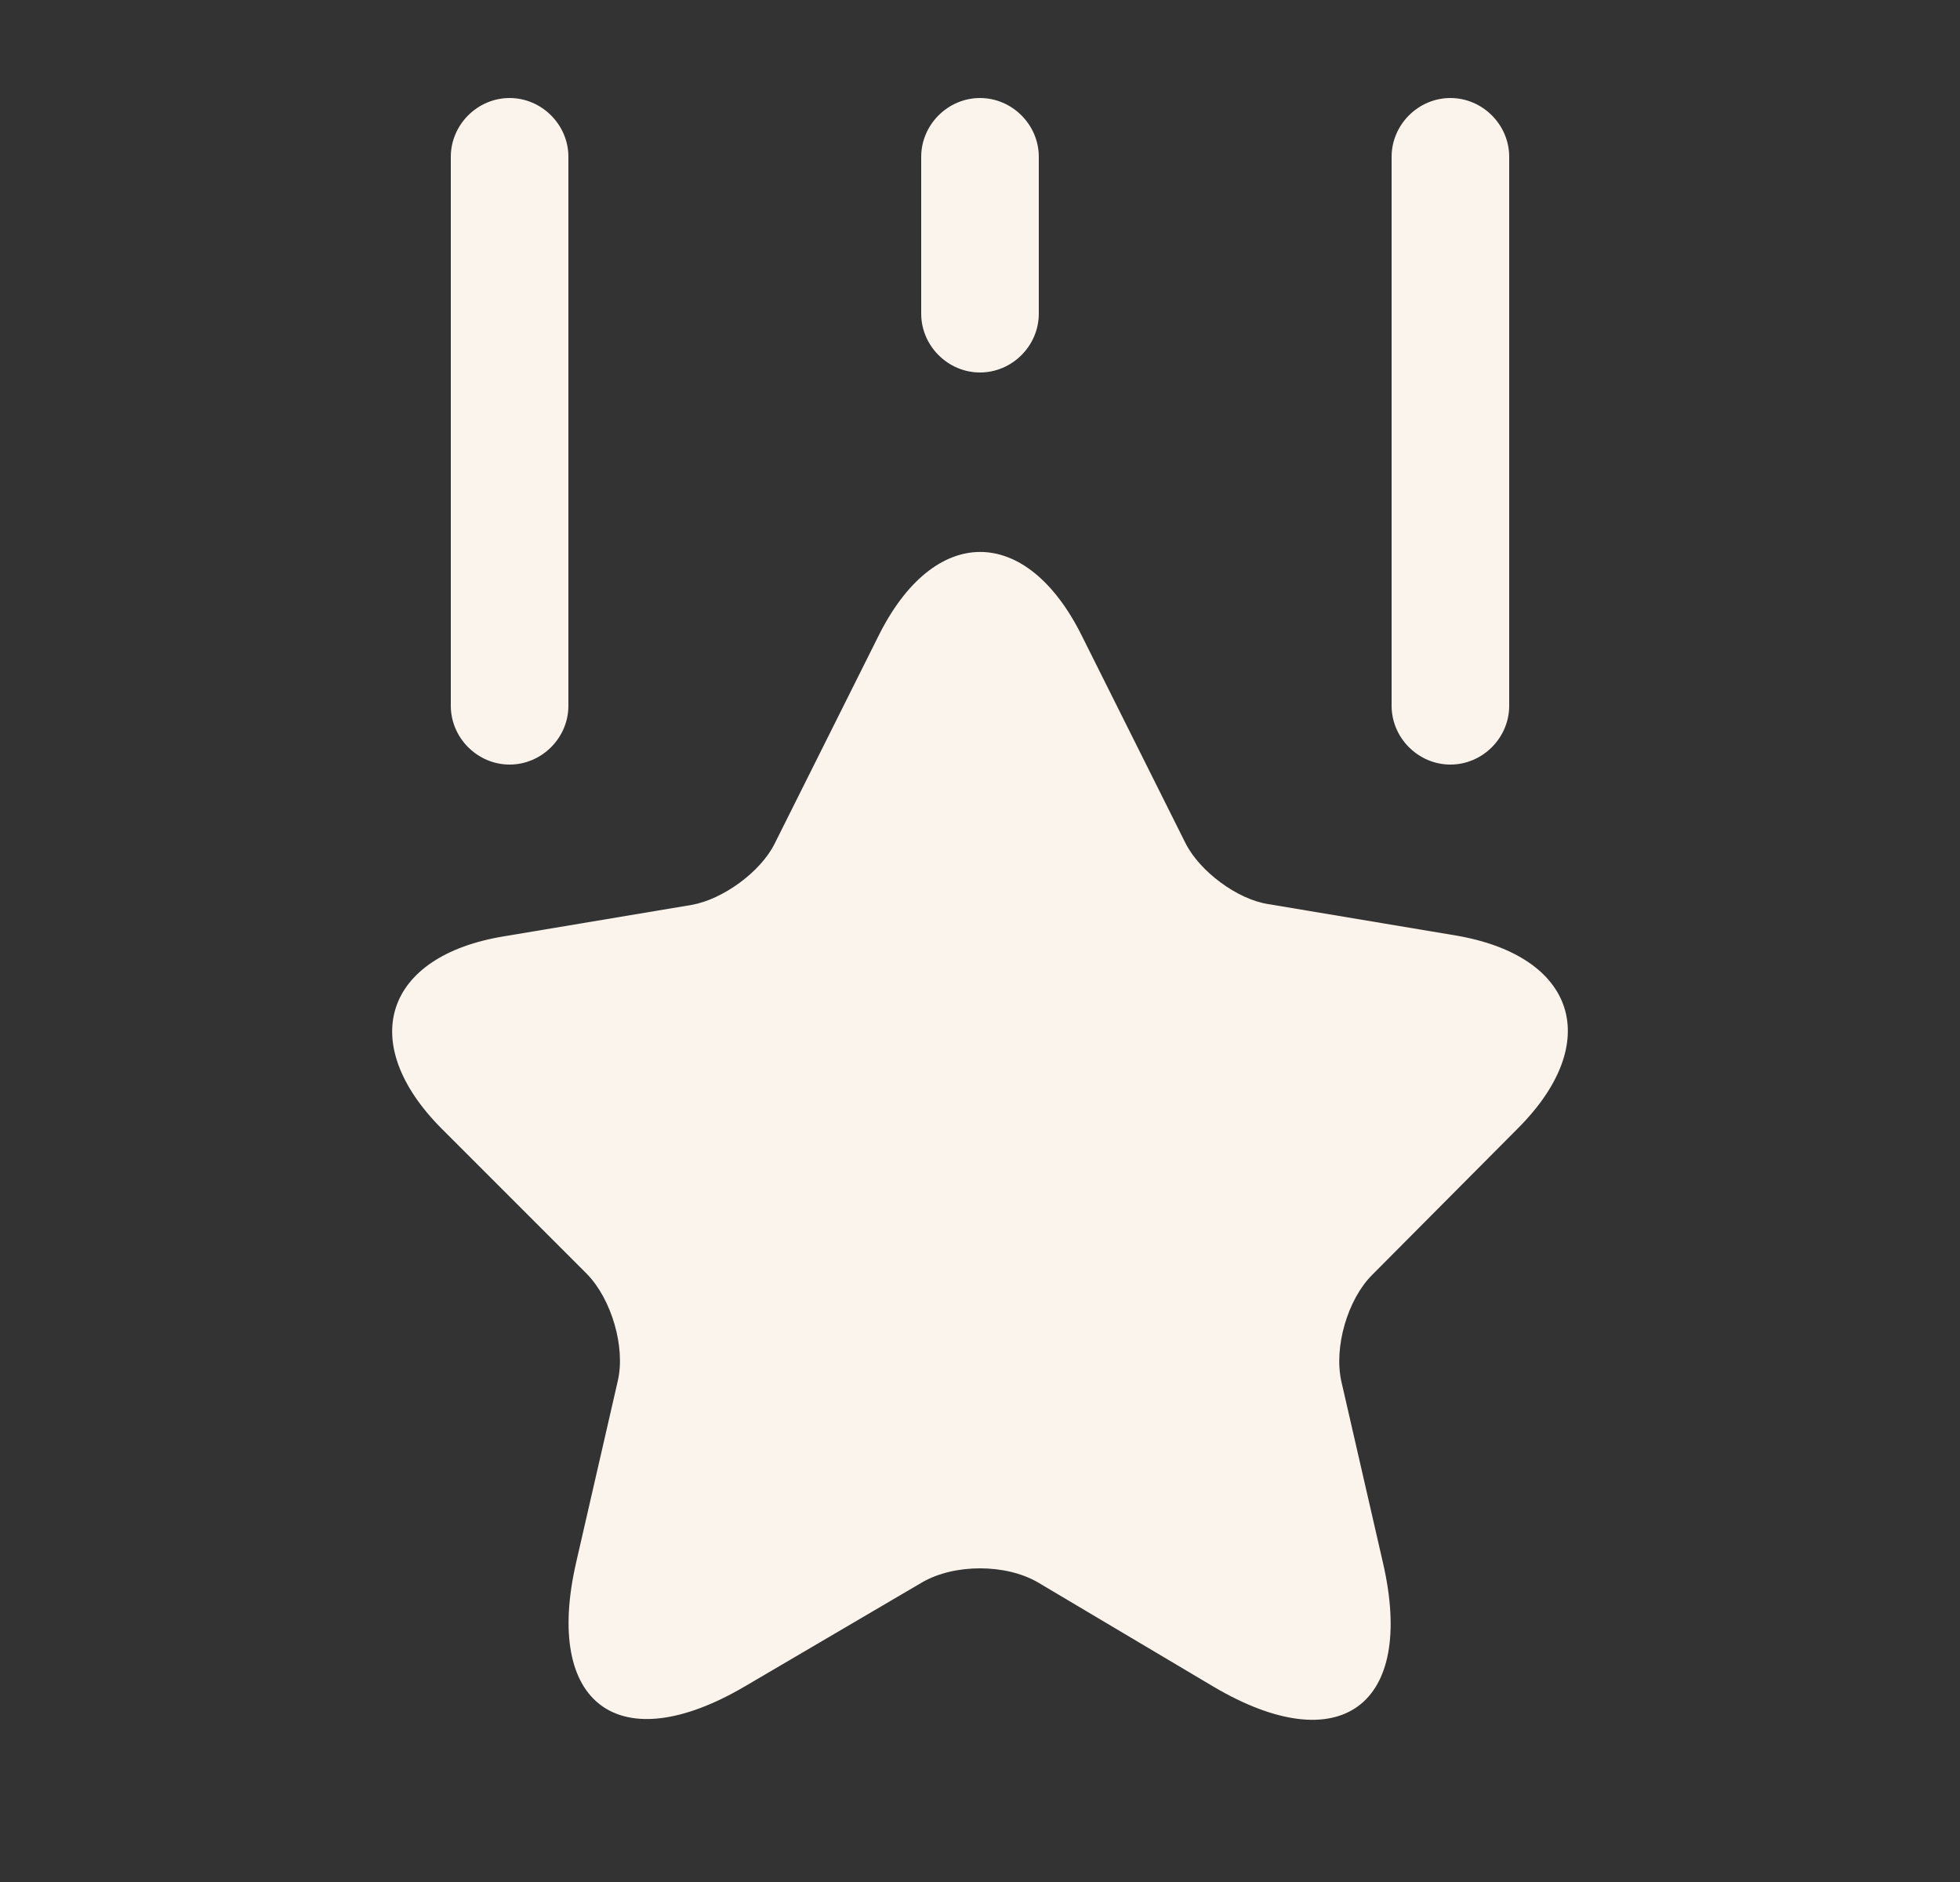
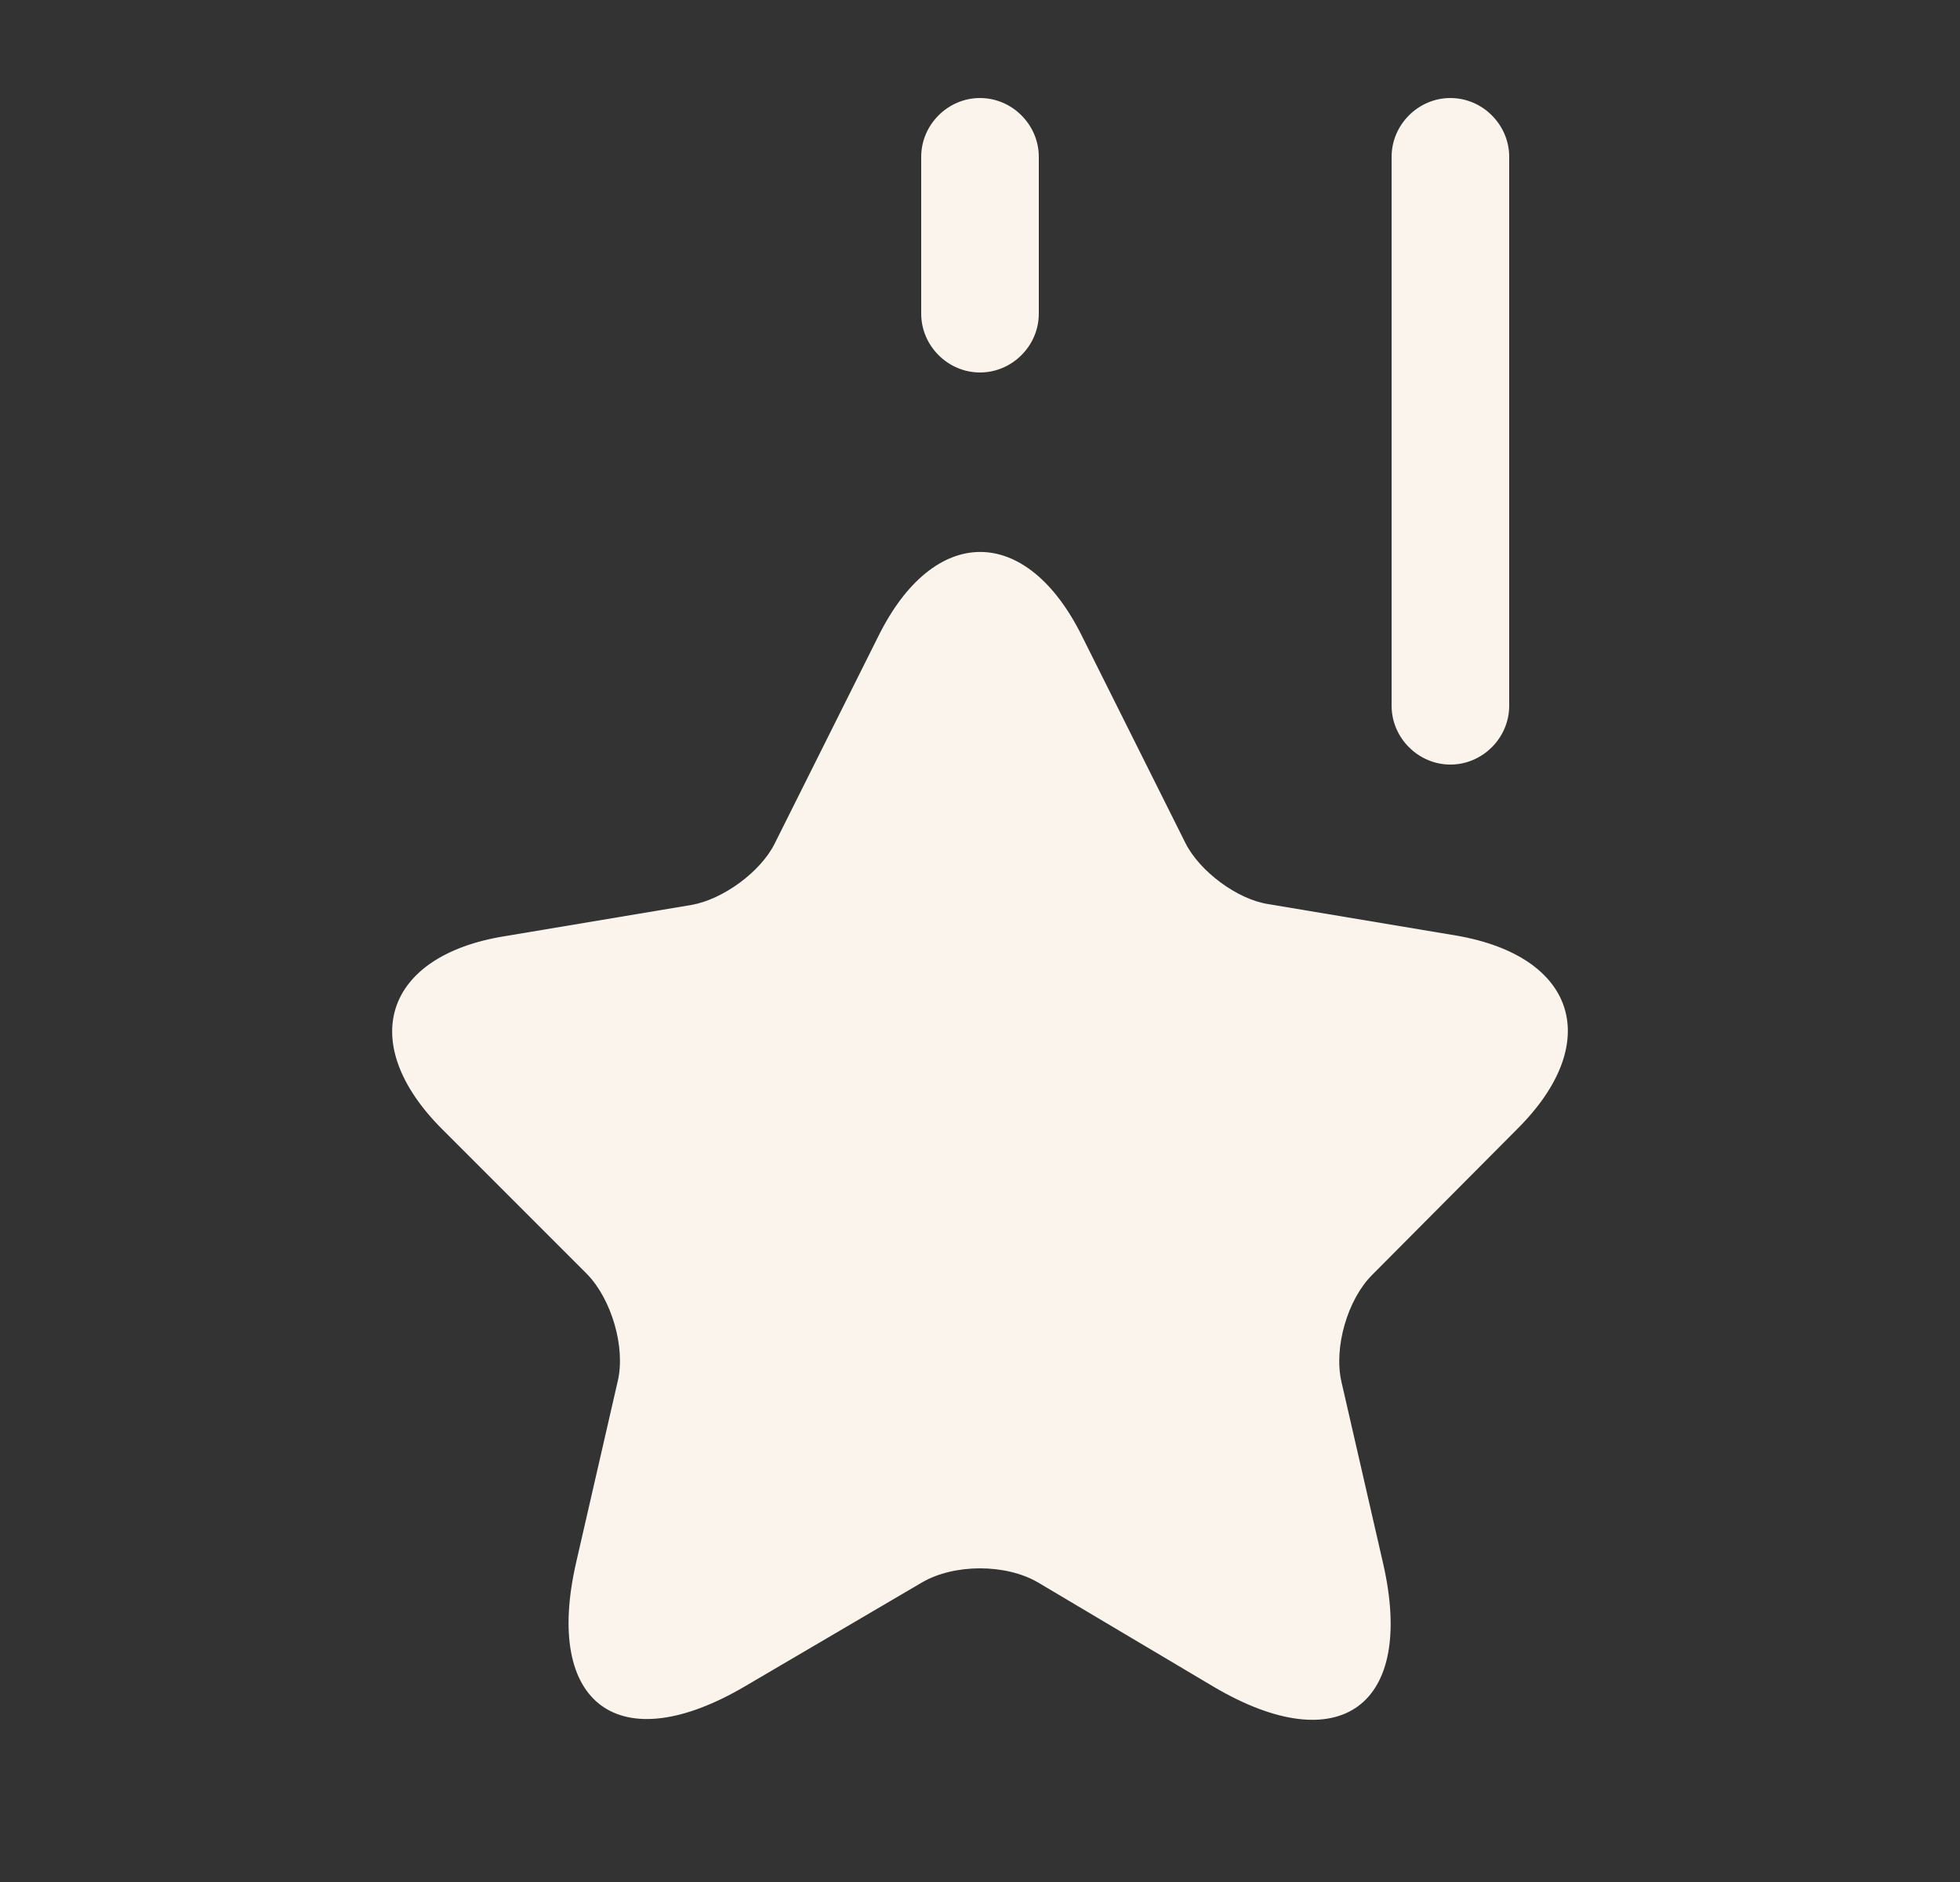
<svg xmlns="http://www.w3.org/2000/svg" width="25" height="24" viewBox="0 0 25 24" fill="none">
  <rect x="0" y="0" width="25" height="24" fill="#333333" stroke="none" />
  <path d="M13.8 8.11L15.12 10.75C15.3 11.11 15.78 11.47 16.18 11.53L18.57 11.93C20.1 12.19 20.46 13.29 19.36 14.39L17.5 16.26C17.19 16.57 17.01 17.18 17.11 17.62L17.64 19.93C18.06 21.75 17.09 22.46 15.48 21.51L13.24 20.18C12.83 19.94 12.17 19.94 11.76 20.18L9.51 21.5C7.9 22.45 6.93 21.74 7.35 19.92L7.88 17.61C7.98 17.18 7.8 16.57 7.49 16.25L5.64 14.4C4.54 13.3 4.9 12.19 6.43 11.94L8.82 11.54C9.22 11.47 9.7 11.12 9.88 10.76L11.2 8.12C11.91 6.68 13.09 6.68 13.8 8.11Z" fill="#FBF4EC" />
-   <path d="M6.5 9.75C6.09 9.75 5.75 9.41 5.75 9V2C5.75 1.59 6.09 1.25 6.5 1.25C6.91 1.25 7.25 1.59 7.25 2V9C7.25 9.41 6.91 9.75 6.5 9.75Z" fill="#FBF4EC" />
  <path d="M18.5 9.75C18.09 9.75 17.75 9.41 17.75 9V2C17.75 1.59 18.09 1.25 18.5 1.25C18.91 1.25 19.25 1.59 19.25 2V9C19.25 9.41 18.91 9.75 18.5 9.75Z" fill="#FBF4EC" />
  <path d="M12.5 4.75C12.09 4.75 11.75 4.41 11.75 4V2C11.75 1.59 12.09 1.25 12.5 1.25C12.91 1.25 13.25 1.59 13.25 2V4C13.25 4.41 12.91 4.75 12.5 4.75Z" fill="#FBF4EC" />
</svg>